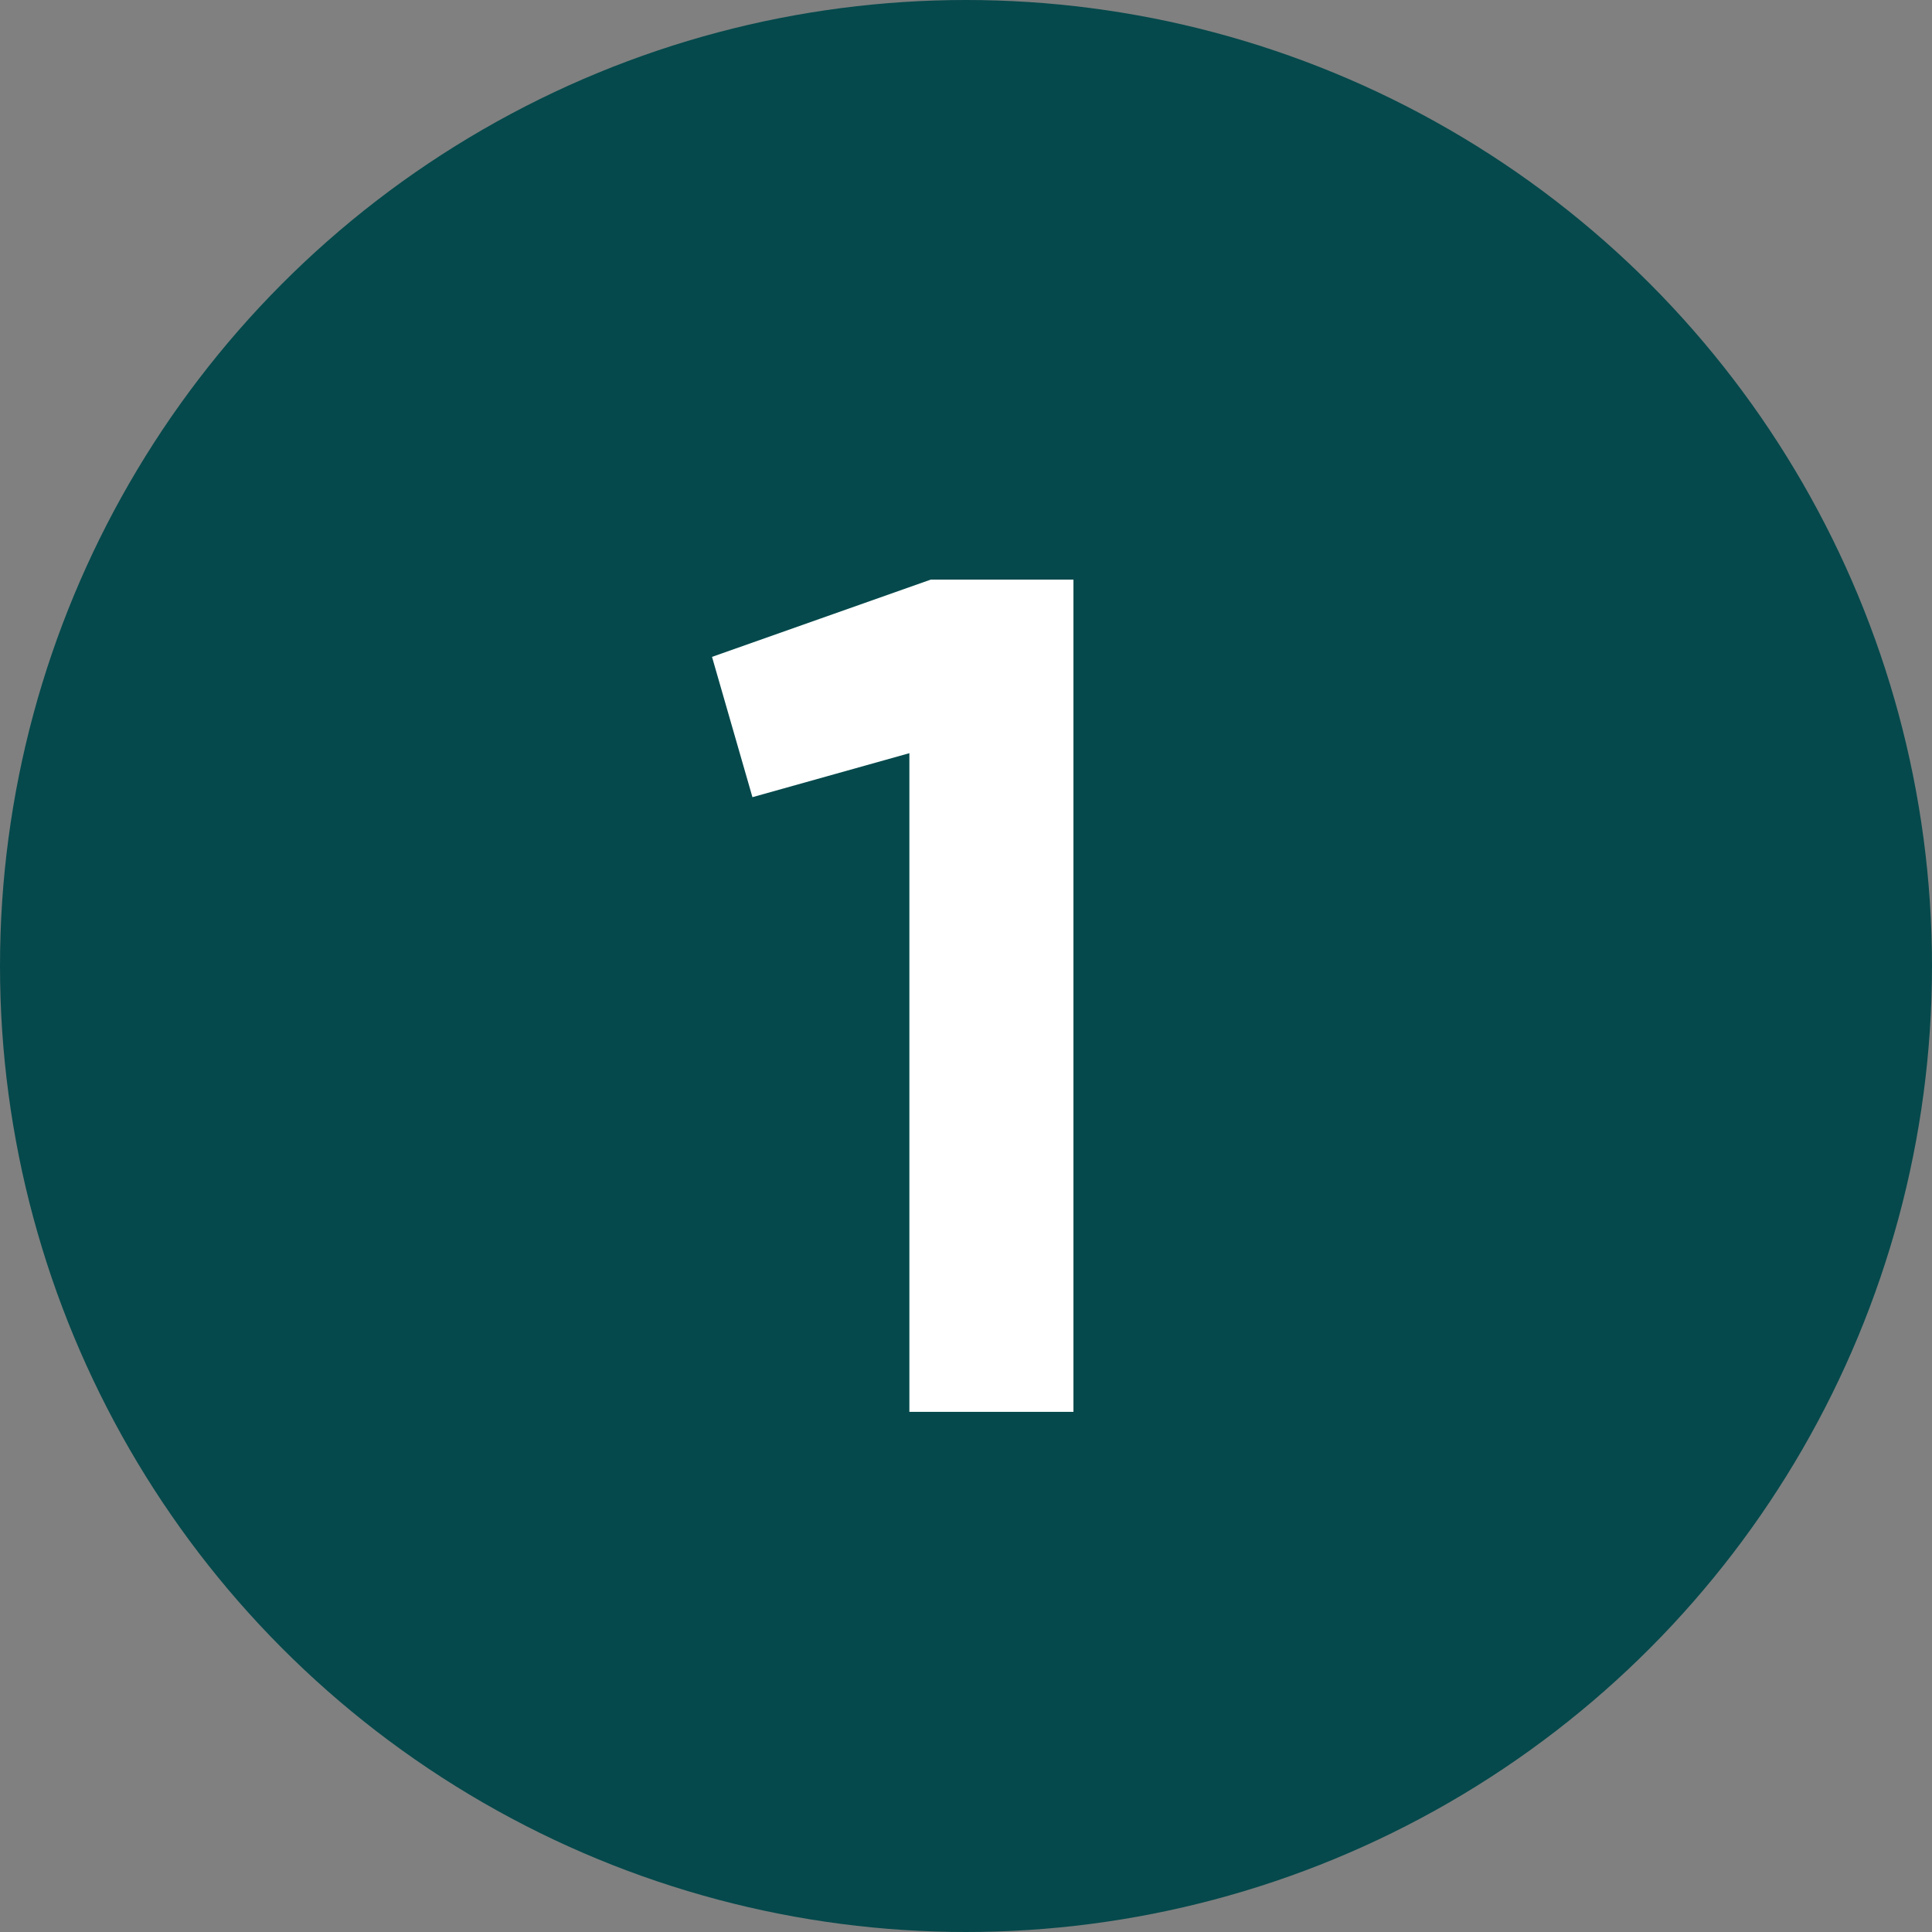
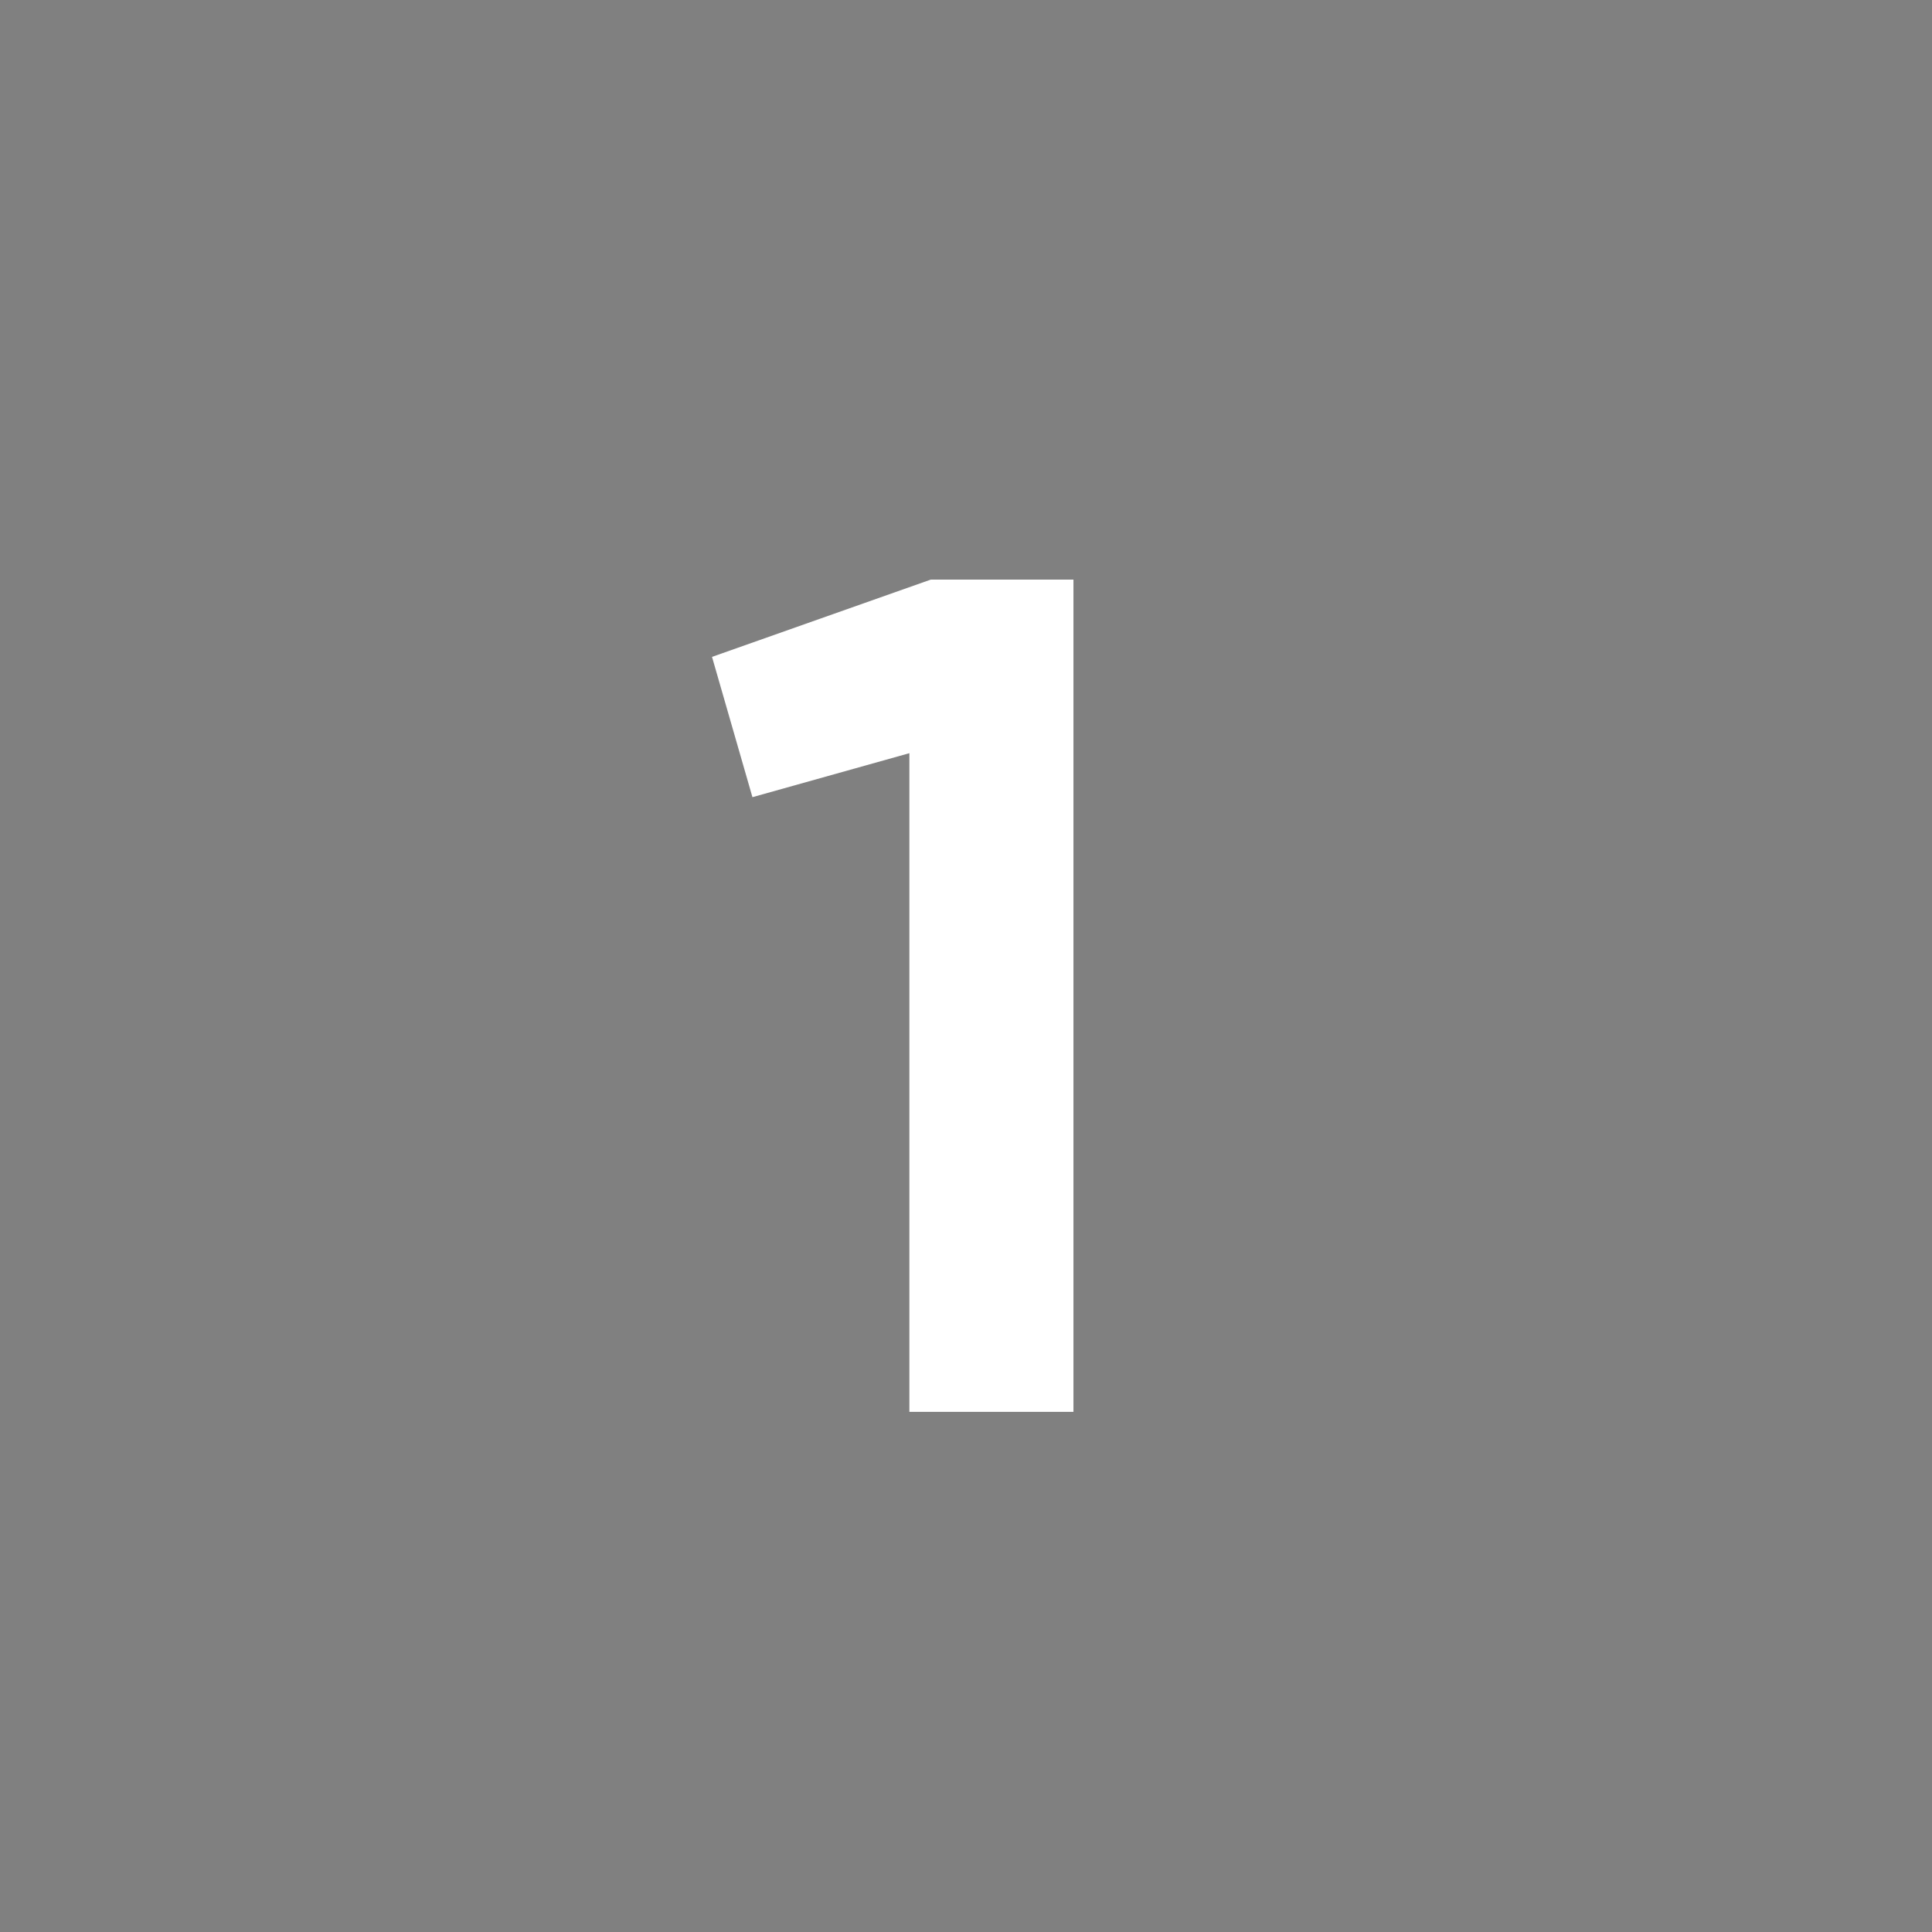
<svg xmlns="http://www.w3.org/2000/svg" width="26" height="26" viewBox="0 0 26 26" fill="none">
  <rect x="0" y="0" width="26" height="26" fill="#808080" stroke="none" />
-   <circle cx="13" cy="13" r="13" fill="#05494C" />
  <path d="M12.526 7.8H14.446V19H12.238V10.136L10.126 10.728L9.582 8.84L12.526 7.8Z" fill="white" />
</svg>